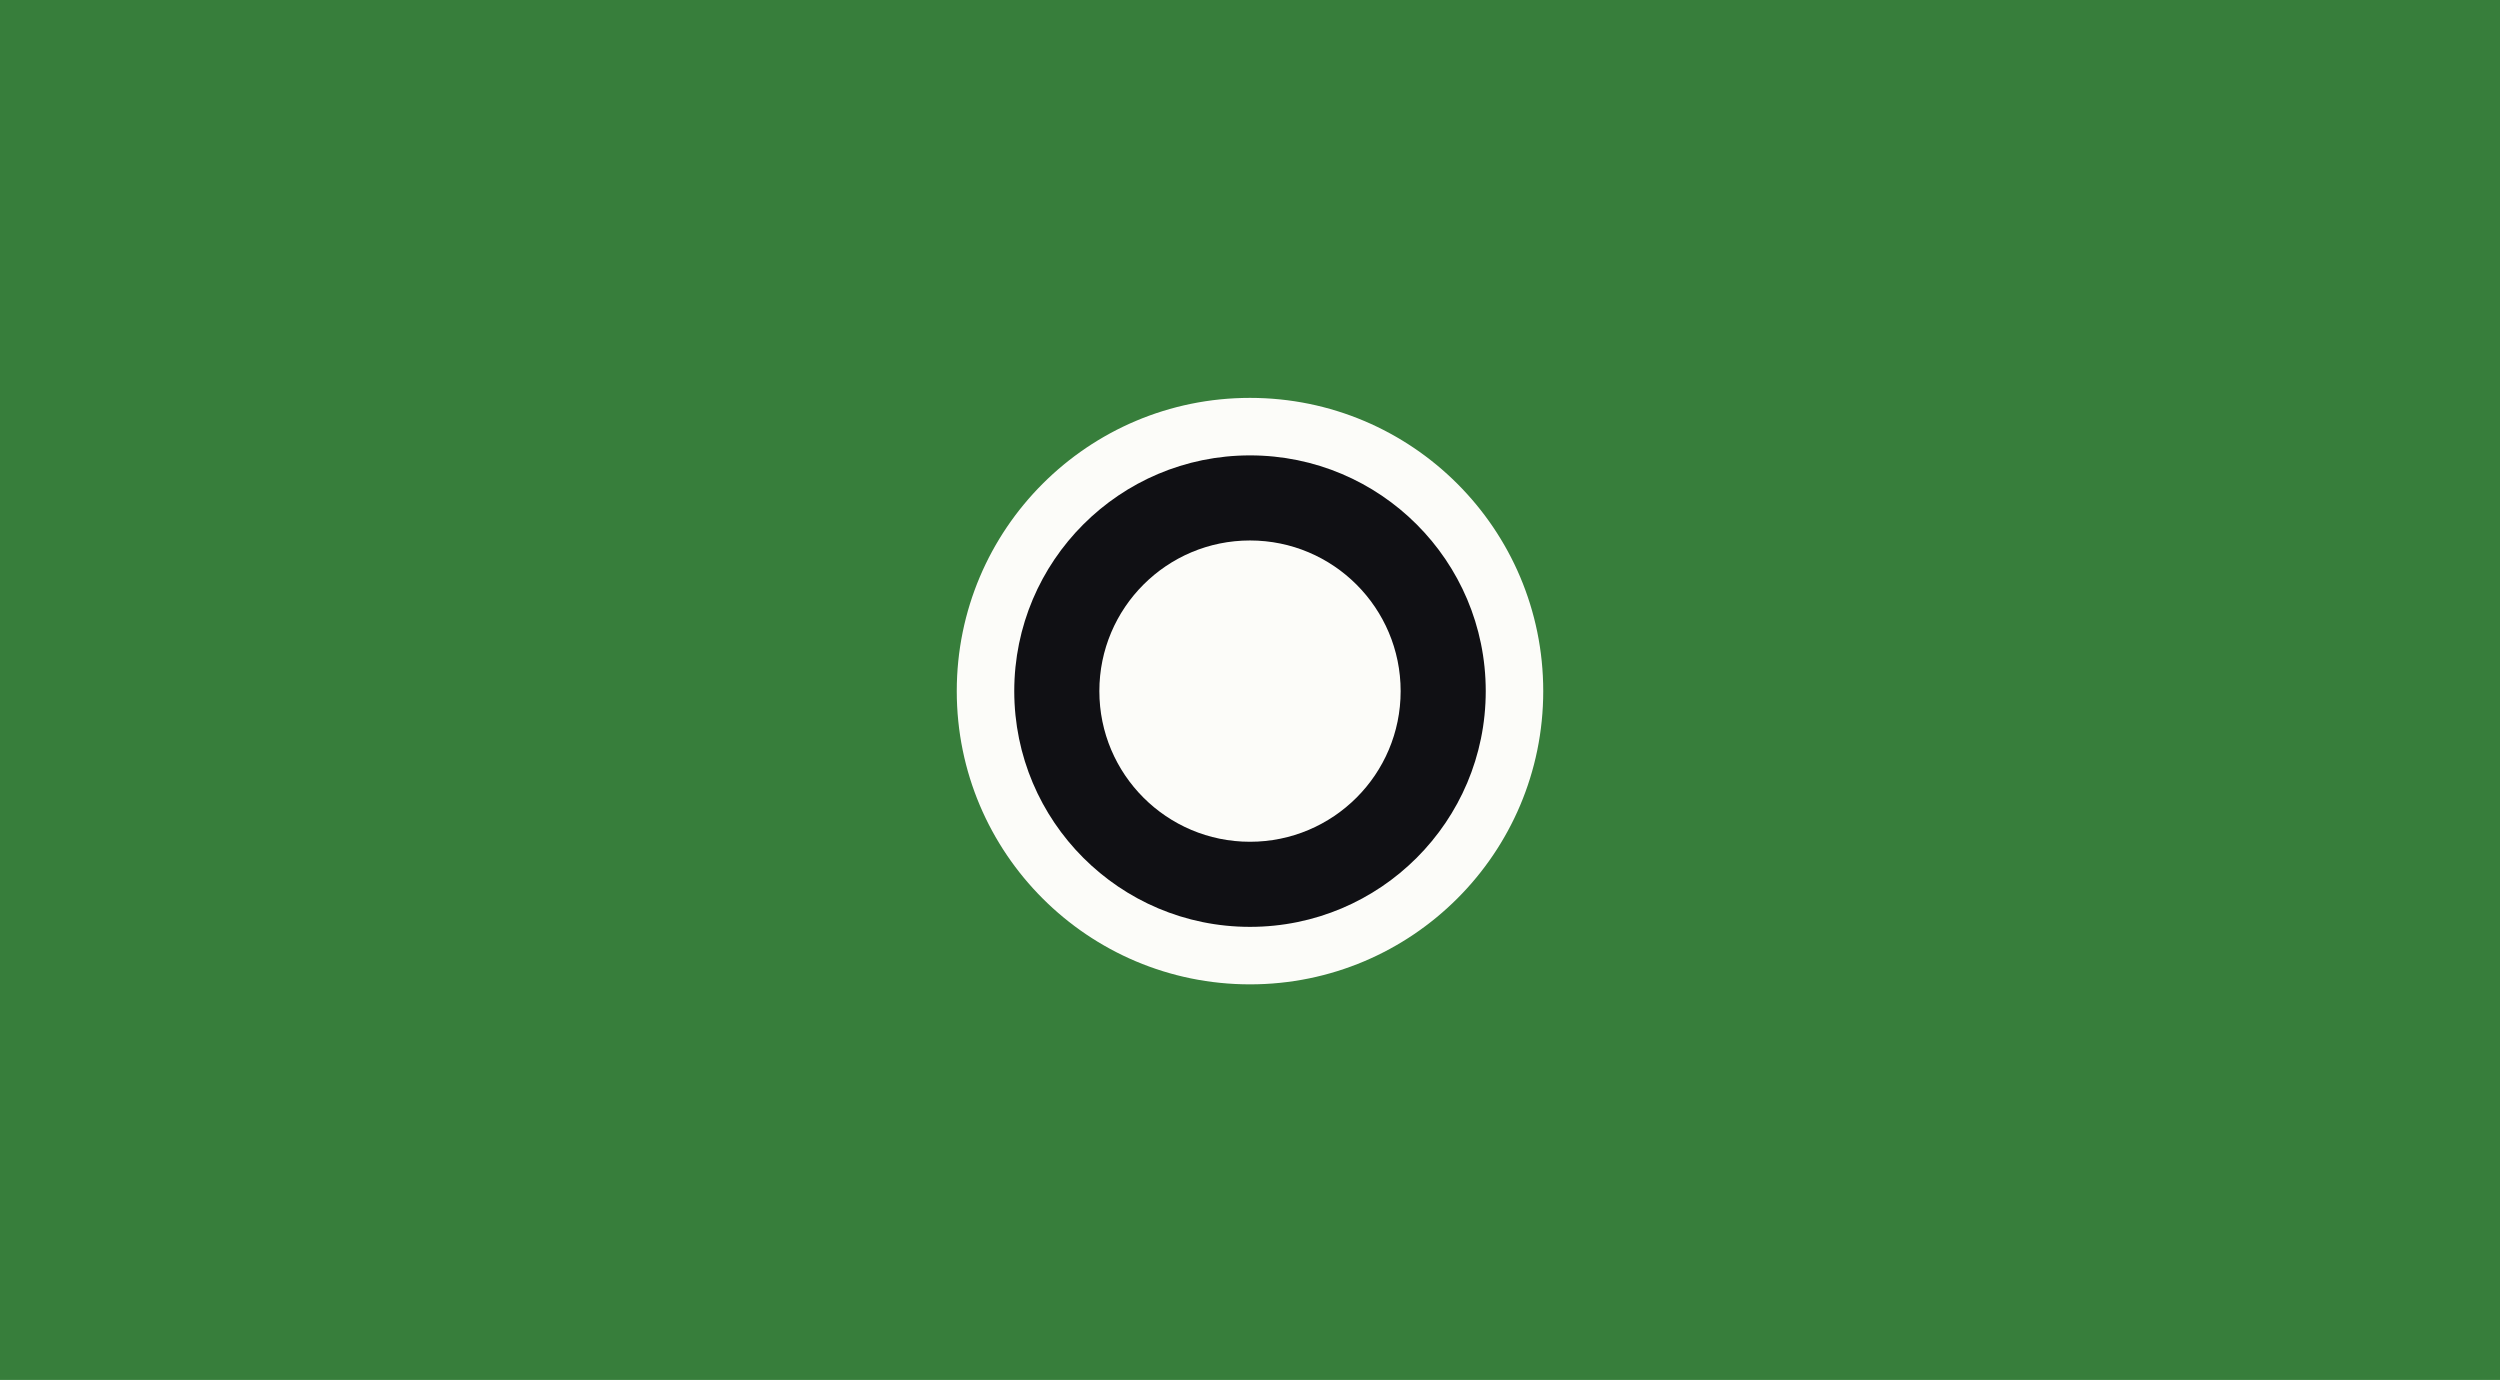
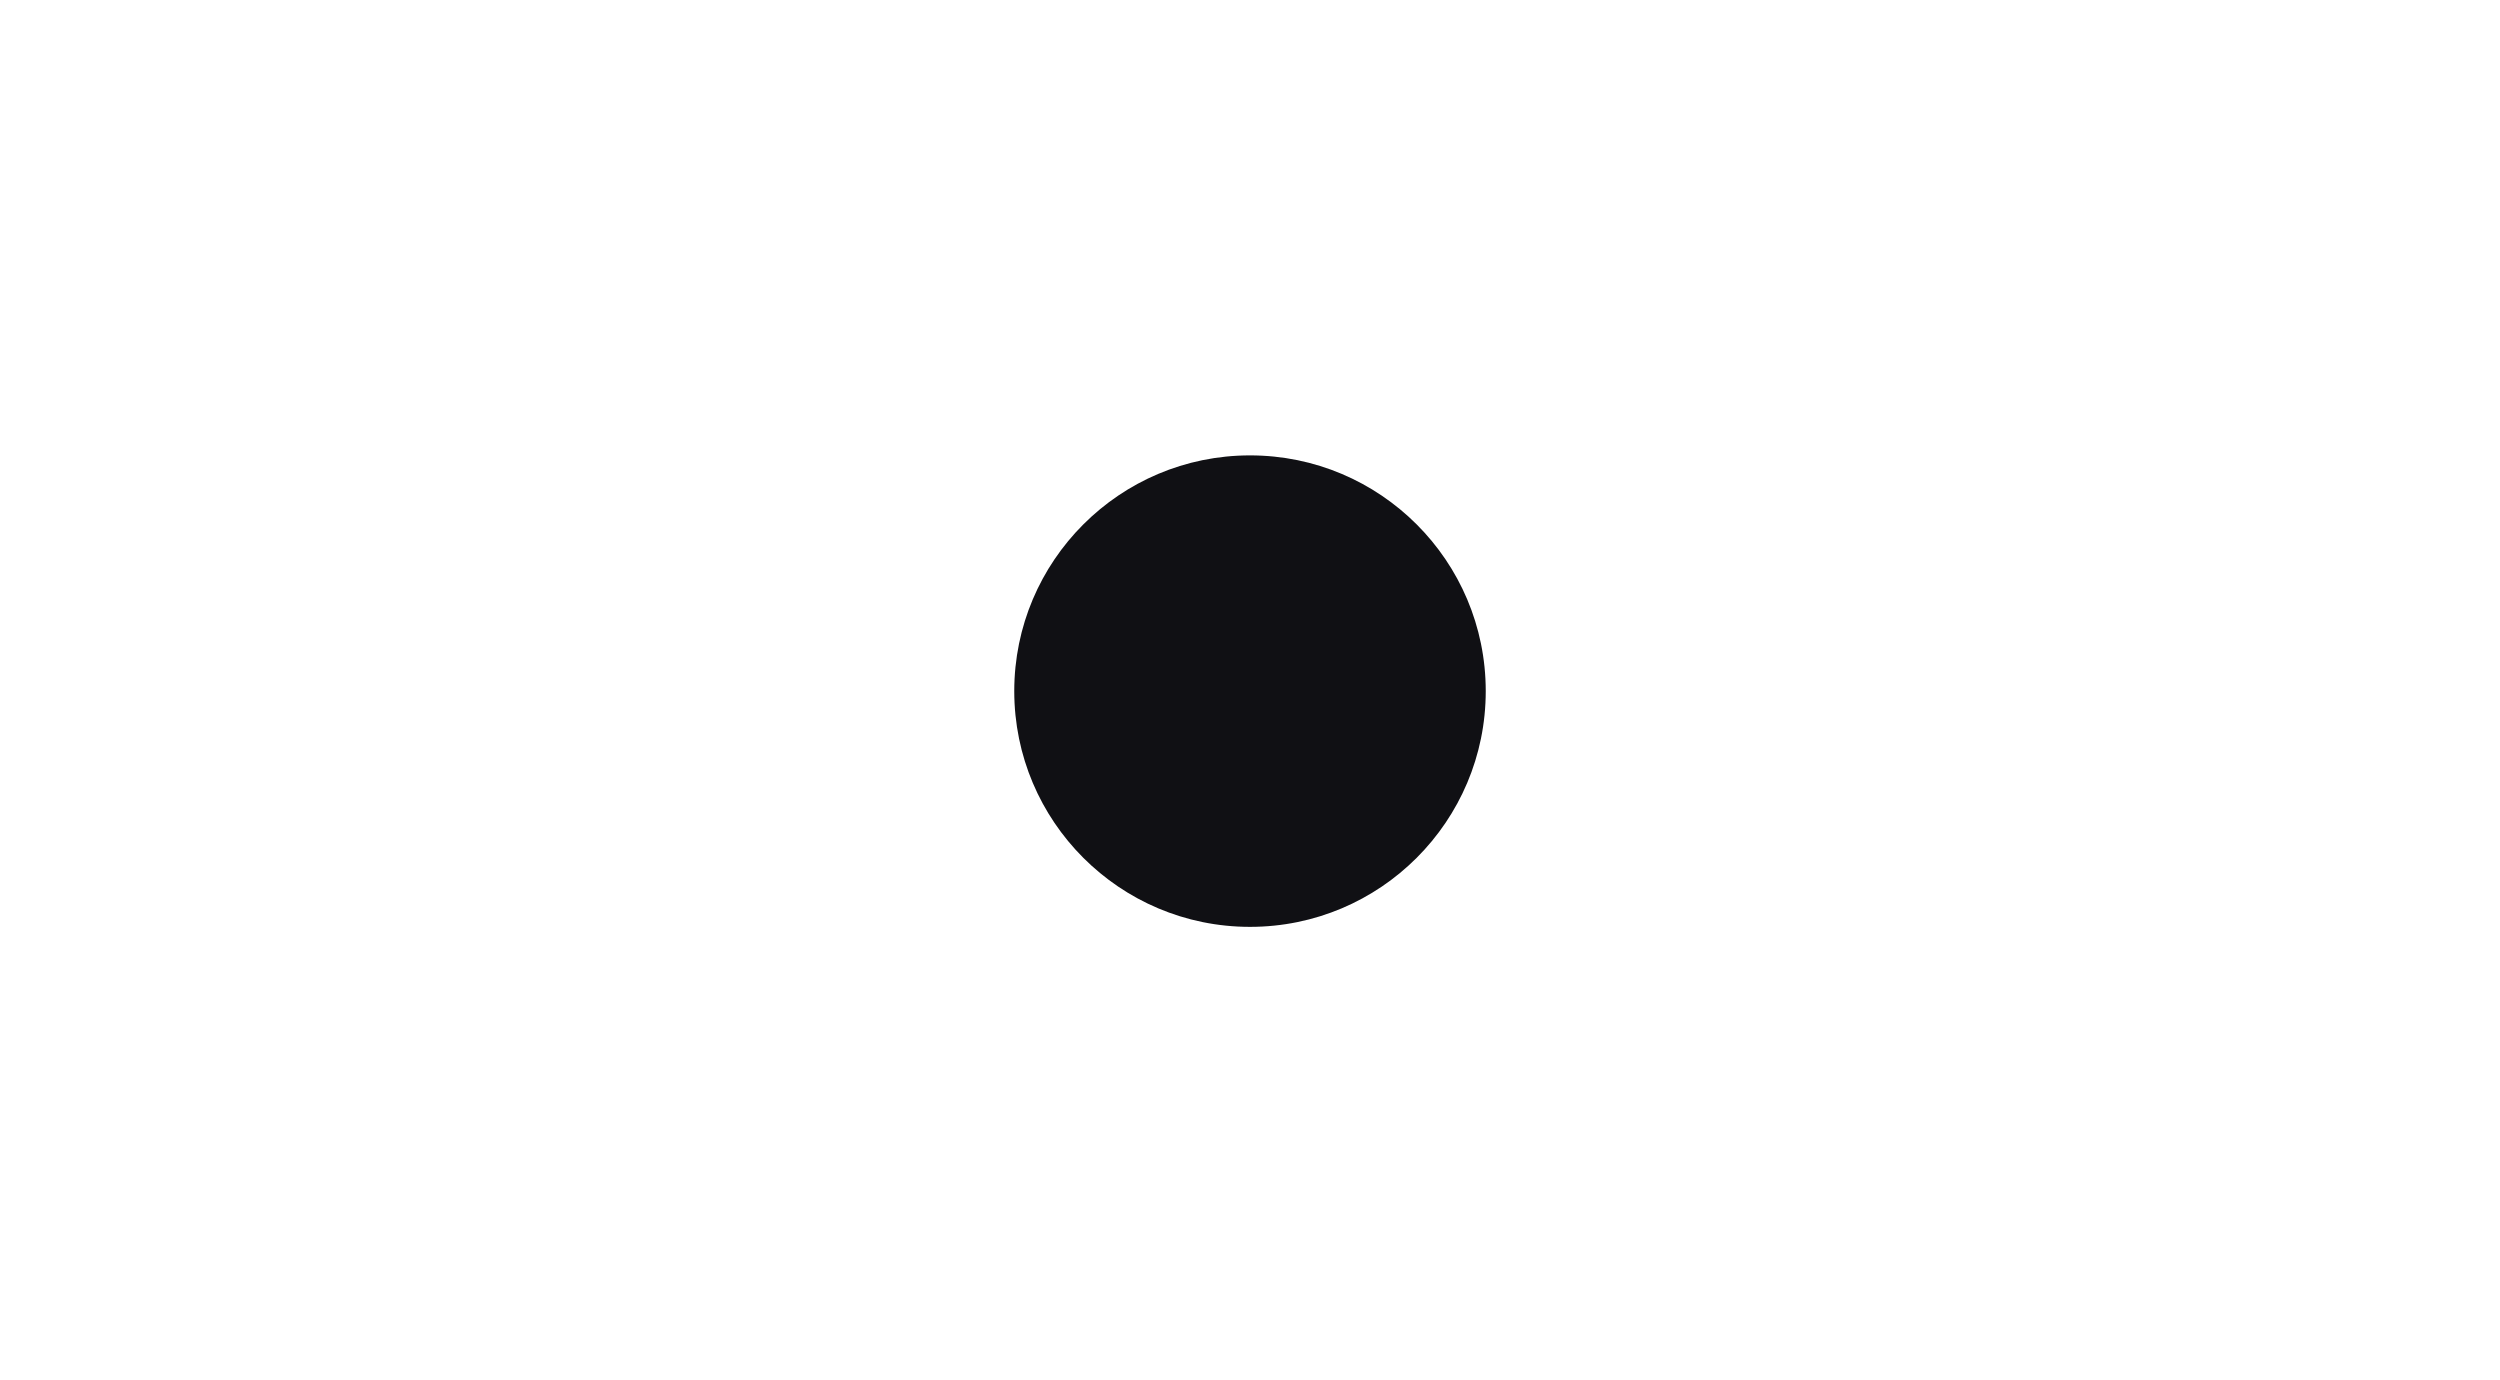
<svg xmlns="http://www.w3.org/2000/svg" width="1087" height="600" viewBox="0 0 1087 600" fill="none">
-   <rect width="1087" height="600" fill="#377E3B" />
-   <circle cx="543.5" cy="300.5" r="127.5" fill="#FCFCF9" />
  <circle cx="543.5" cy="300.5" r="102.5" fill="#101014" />
-   <circle cx="543.5" cy="300.5" r="65.5" fill="#FCFCF9" />
</svg>